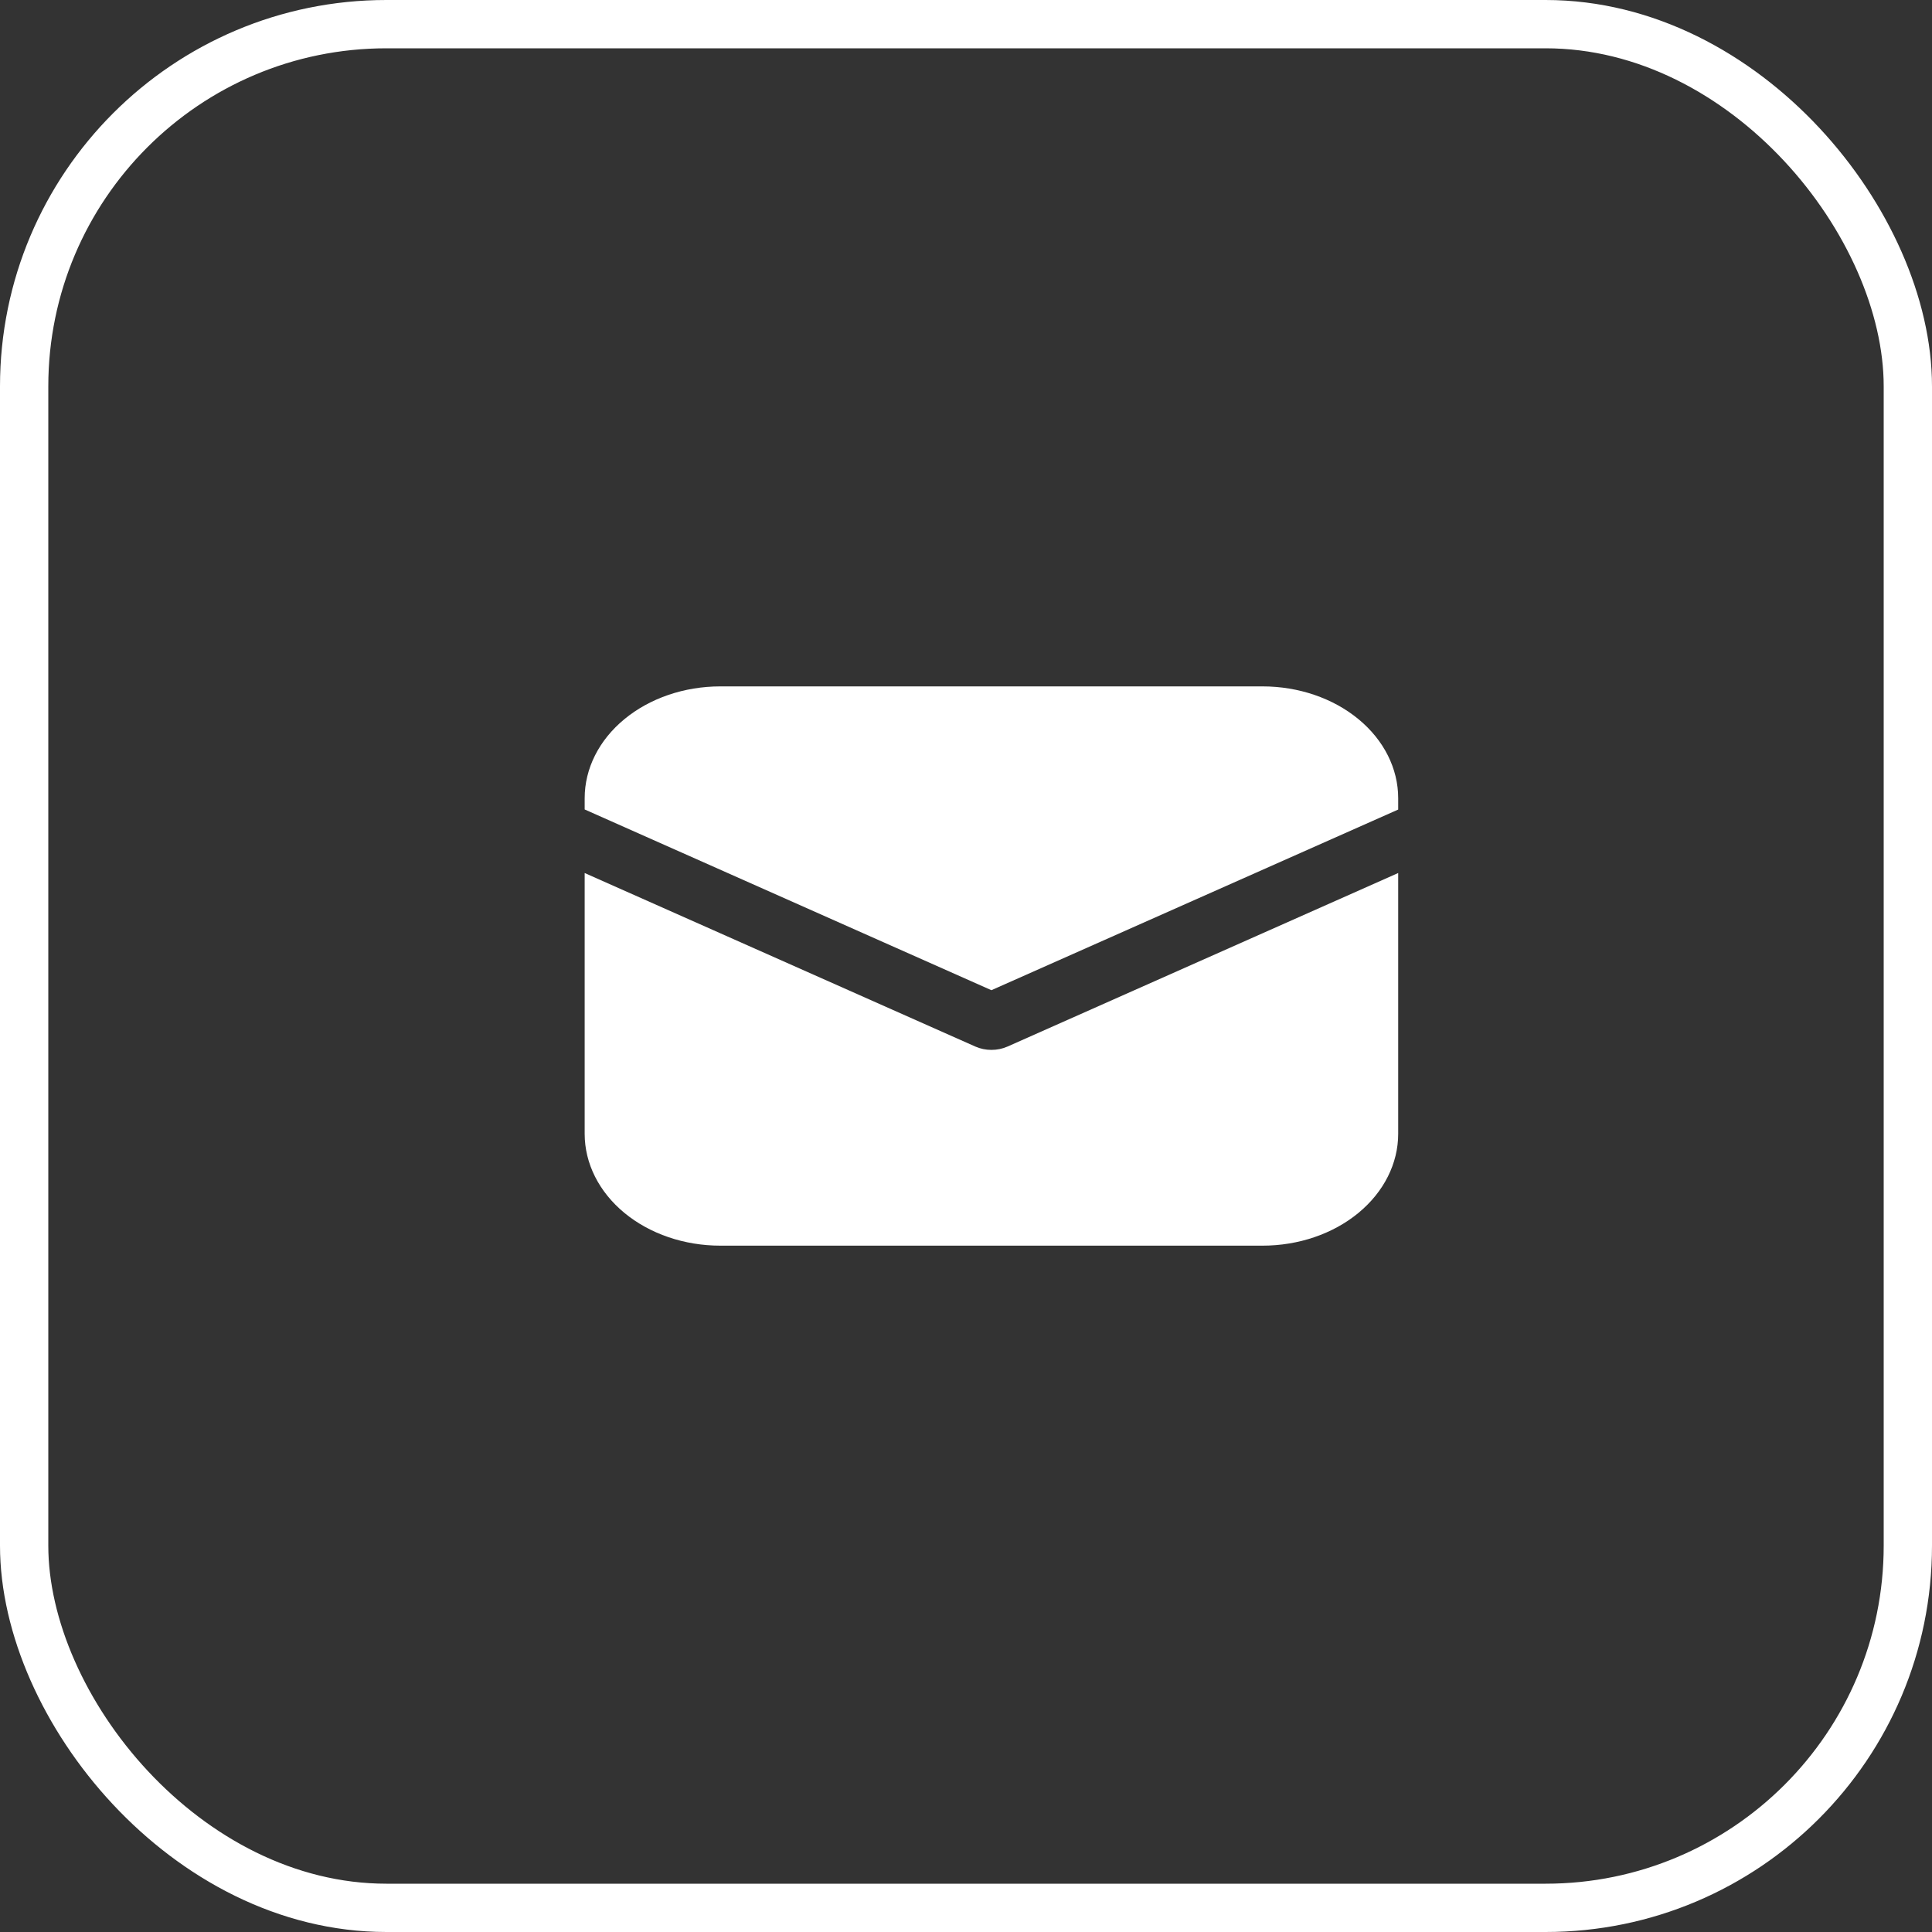
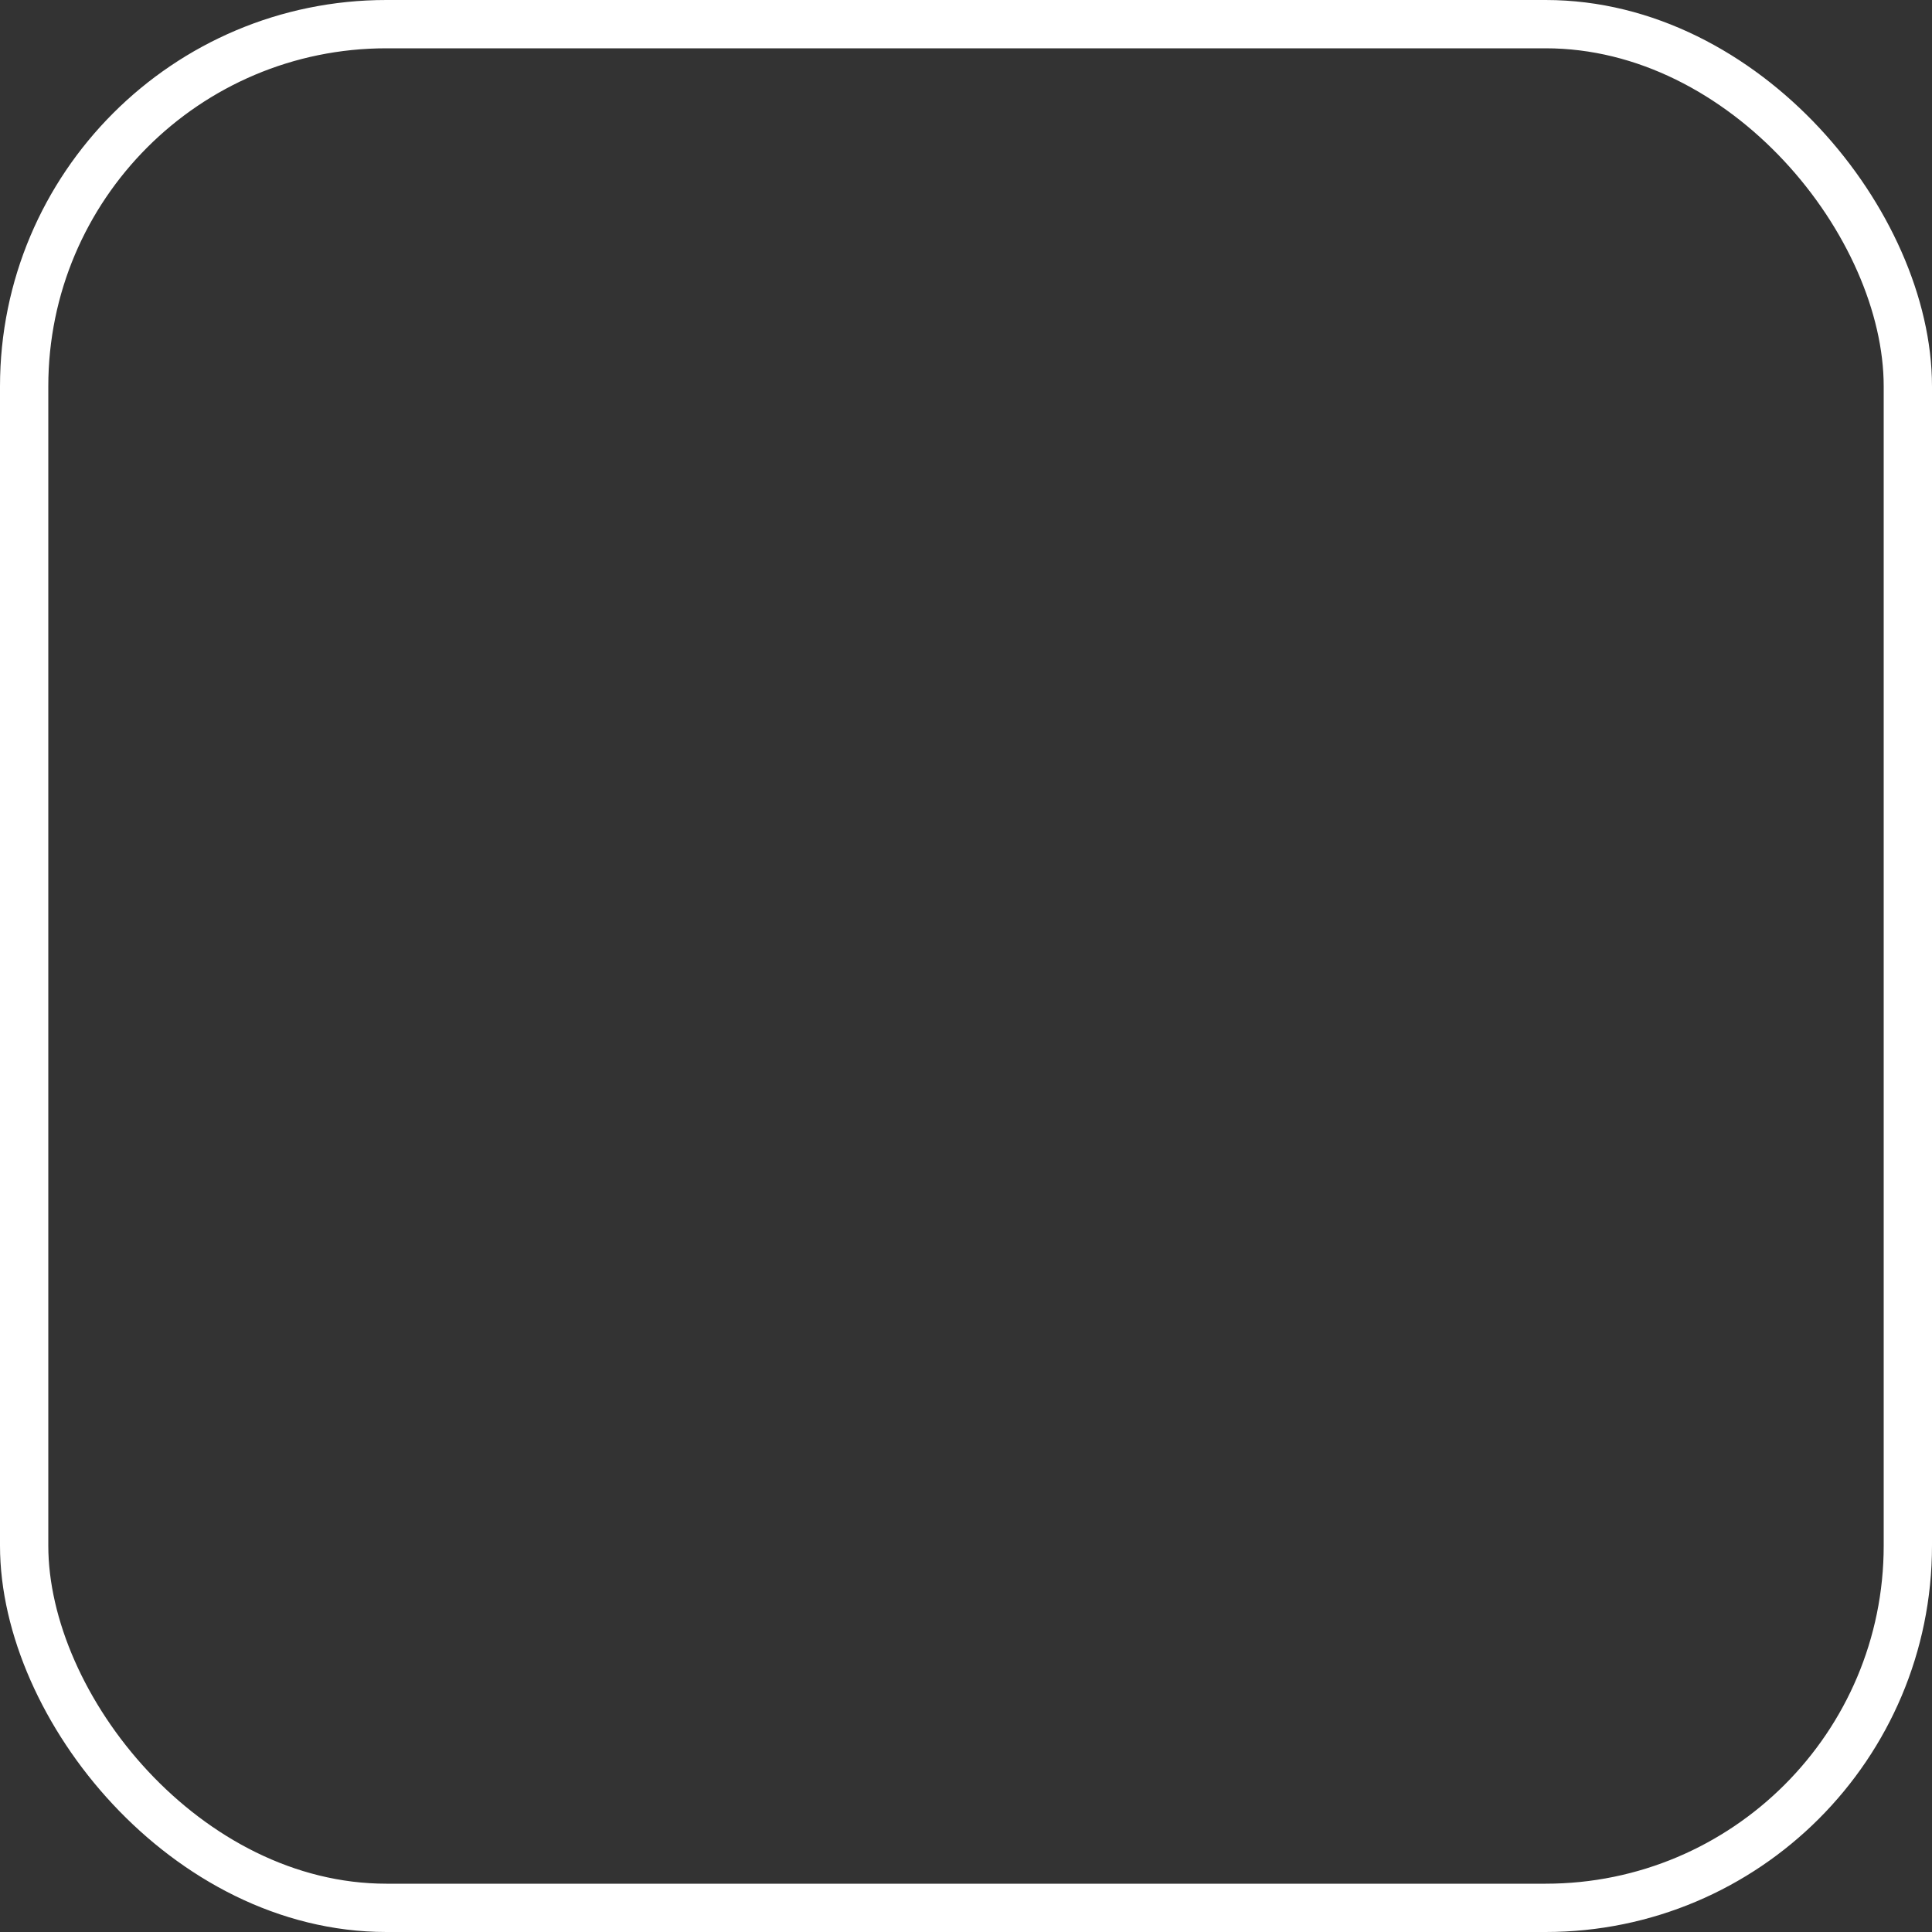
<svg xmlns="http://www.w3.org/2000/svg" width="40" height="40" viewBox="0 0 40 40" fill="none">
  <rect x="0" y="0" width="40" height="40" fill="#333333" stroke="none" />
  <rect x="0.5" y="0.5" width="39" height="39" rx="7.5" stroke="white" />
-   <path d="M14.912 14.211C14.168 14.211 13.454 14.455 12.928 14.889C12.401 15.323 12.105 15.912 12.105 16.527V16.759L20.526 20.501L28.948 16.761V16.527C28.948 15.912 28.652 15.323 28.125 14.889C27.599 14.455 26.885 14.211 26.14 14.211H14.912ZM28.948 18.075L20.859 21.668C20.757 21.713 20.643 21.737 20.526 21.737C20.41 21.737 20.296 21.713 20.194 21.668L12.105 18.075V23.474C12.105 24.088 12.401 24.677 12.928 25.112C13.454 25.546 14.168 25.79 14.912 25.79H26.14C26.885 25.79 27.599 25.546 28.125 25.112C28.652 24.677 28.948 24.088 28.948 23.474V18.075Z" fill="white" />
</svg>